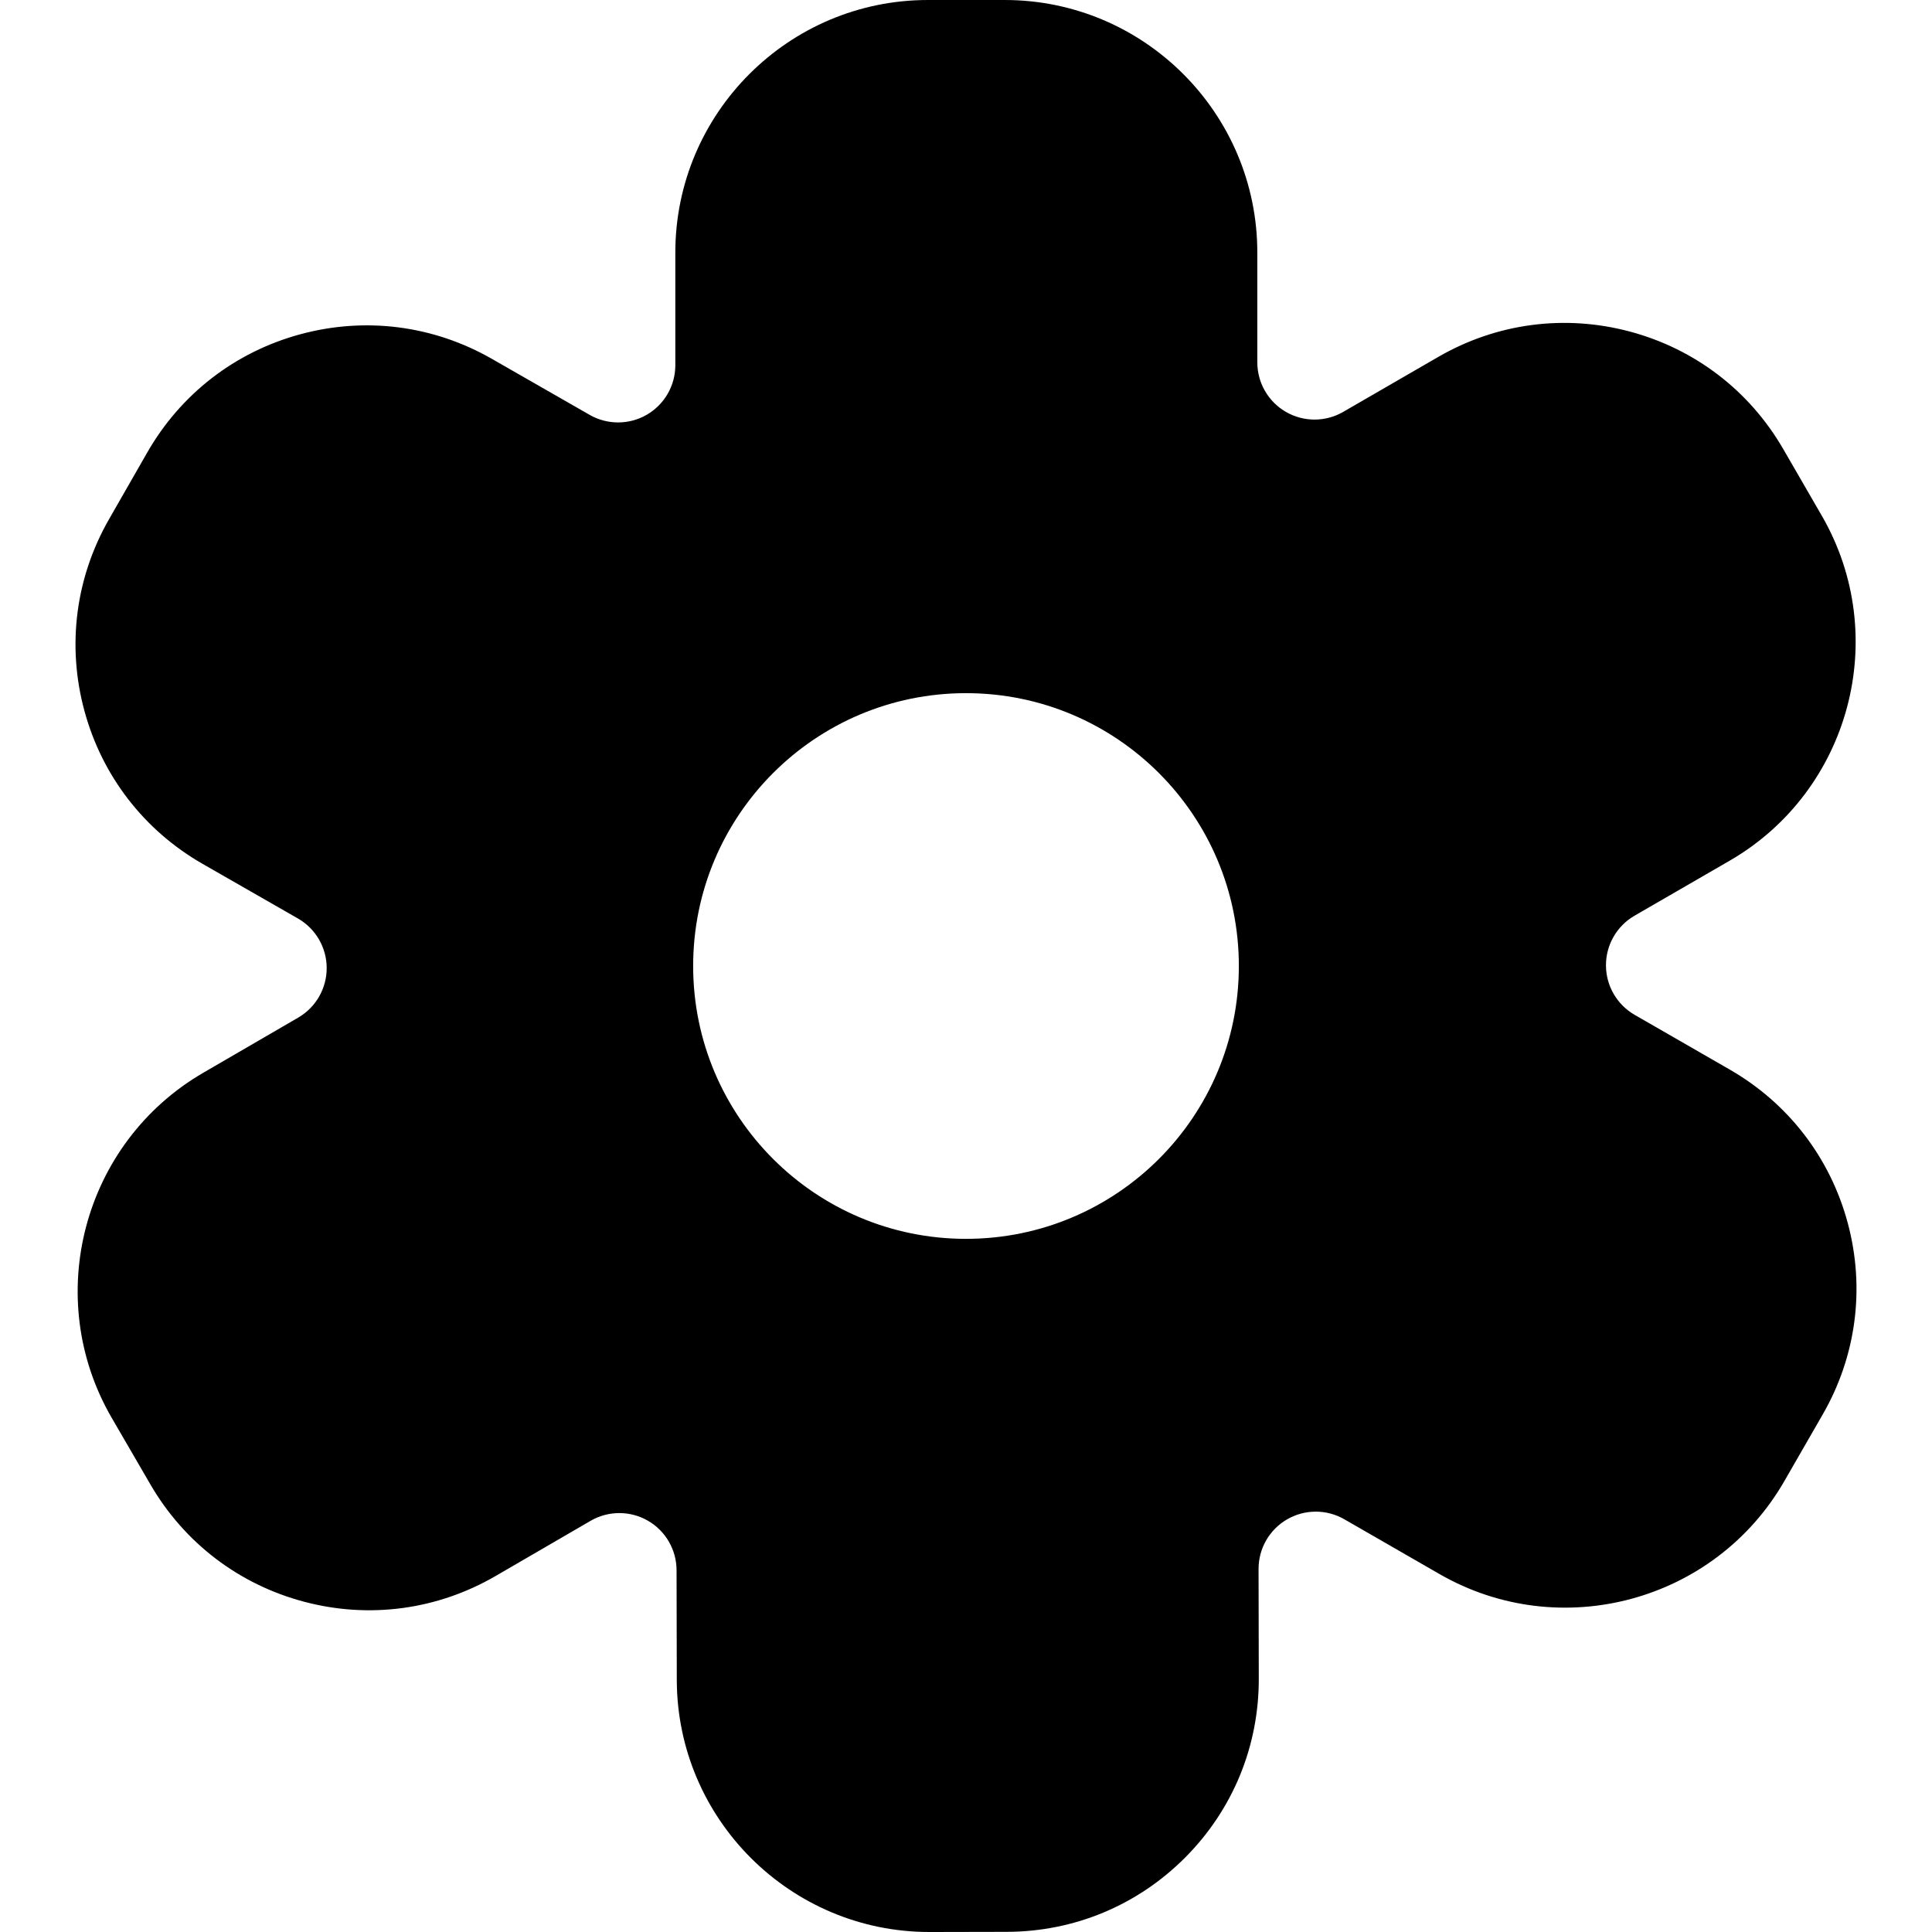
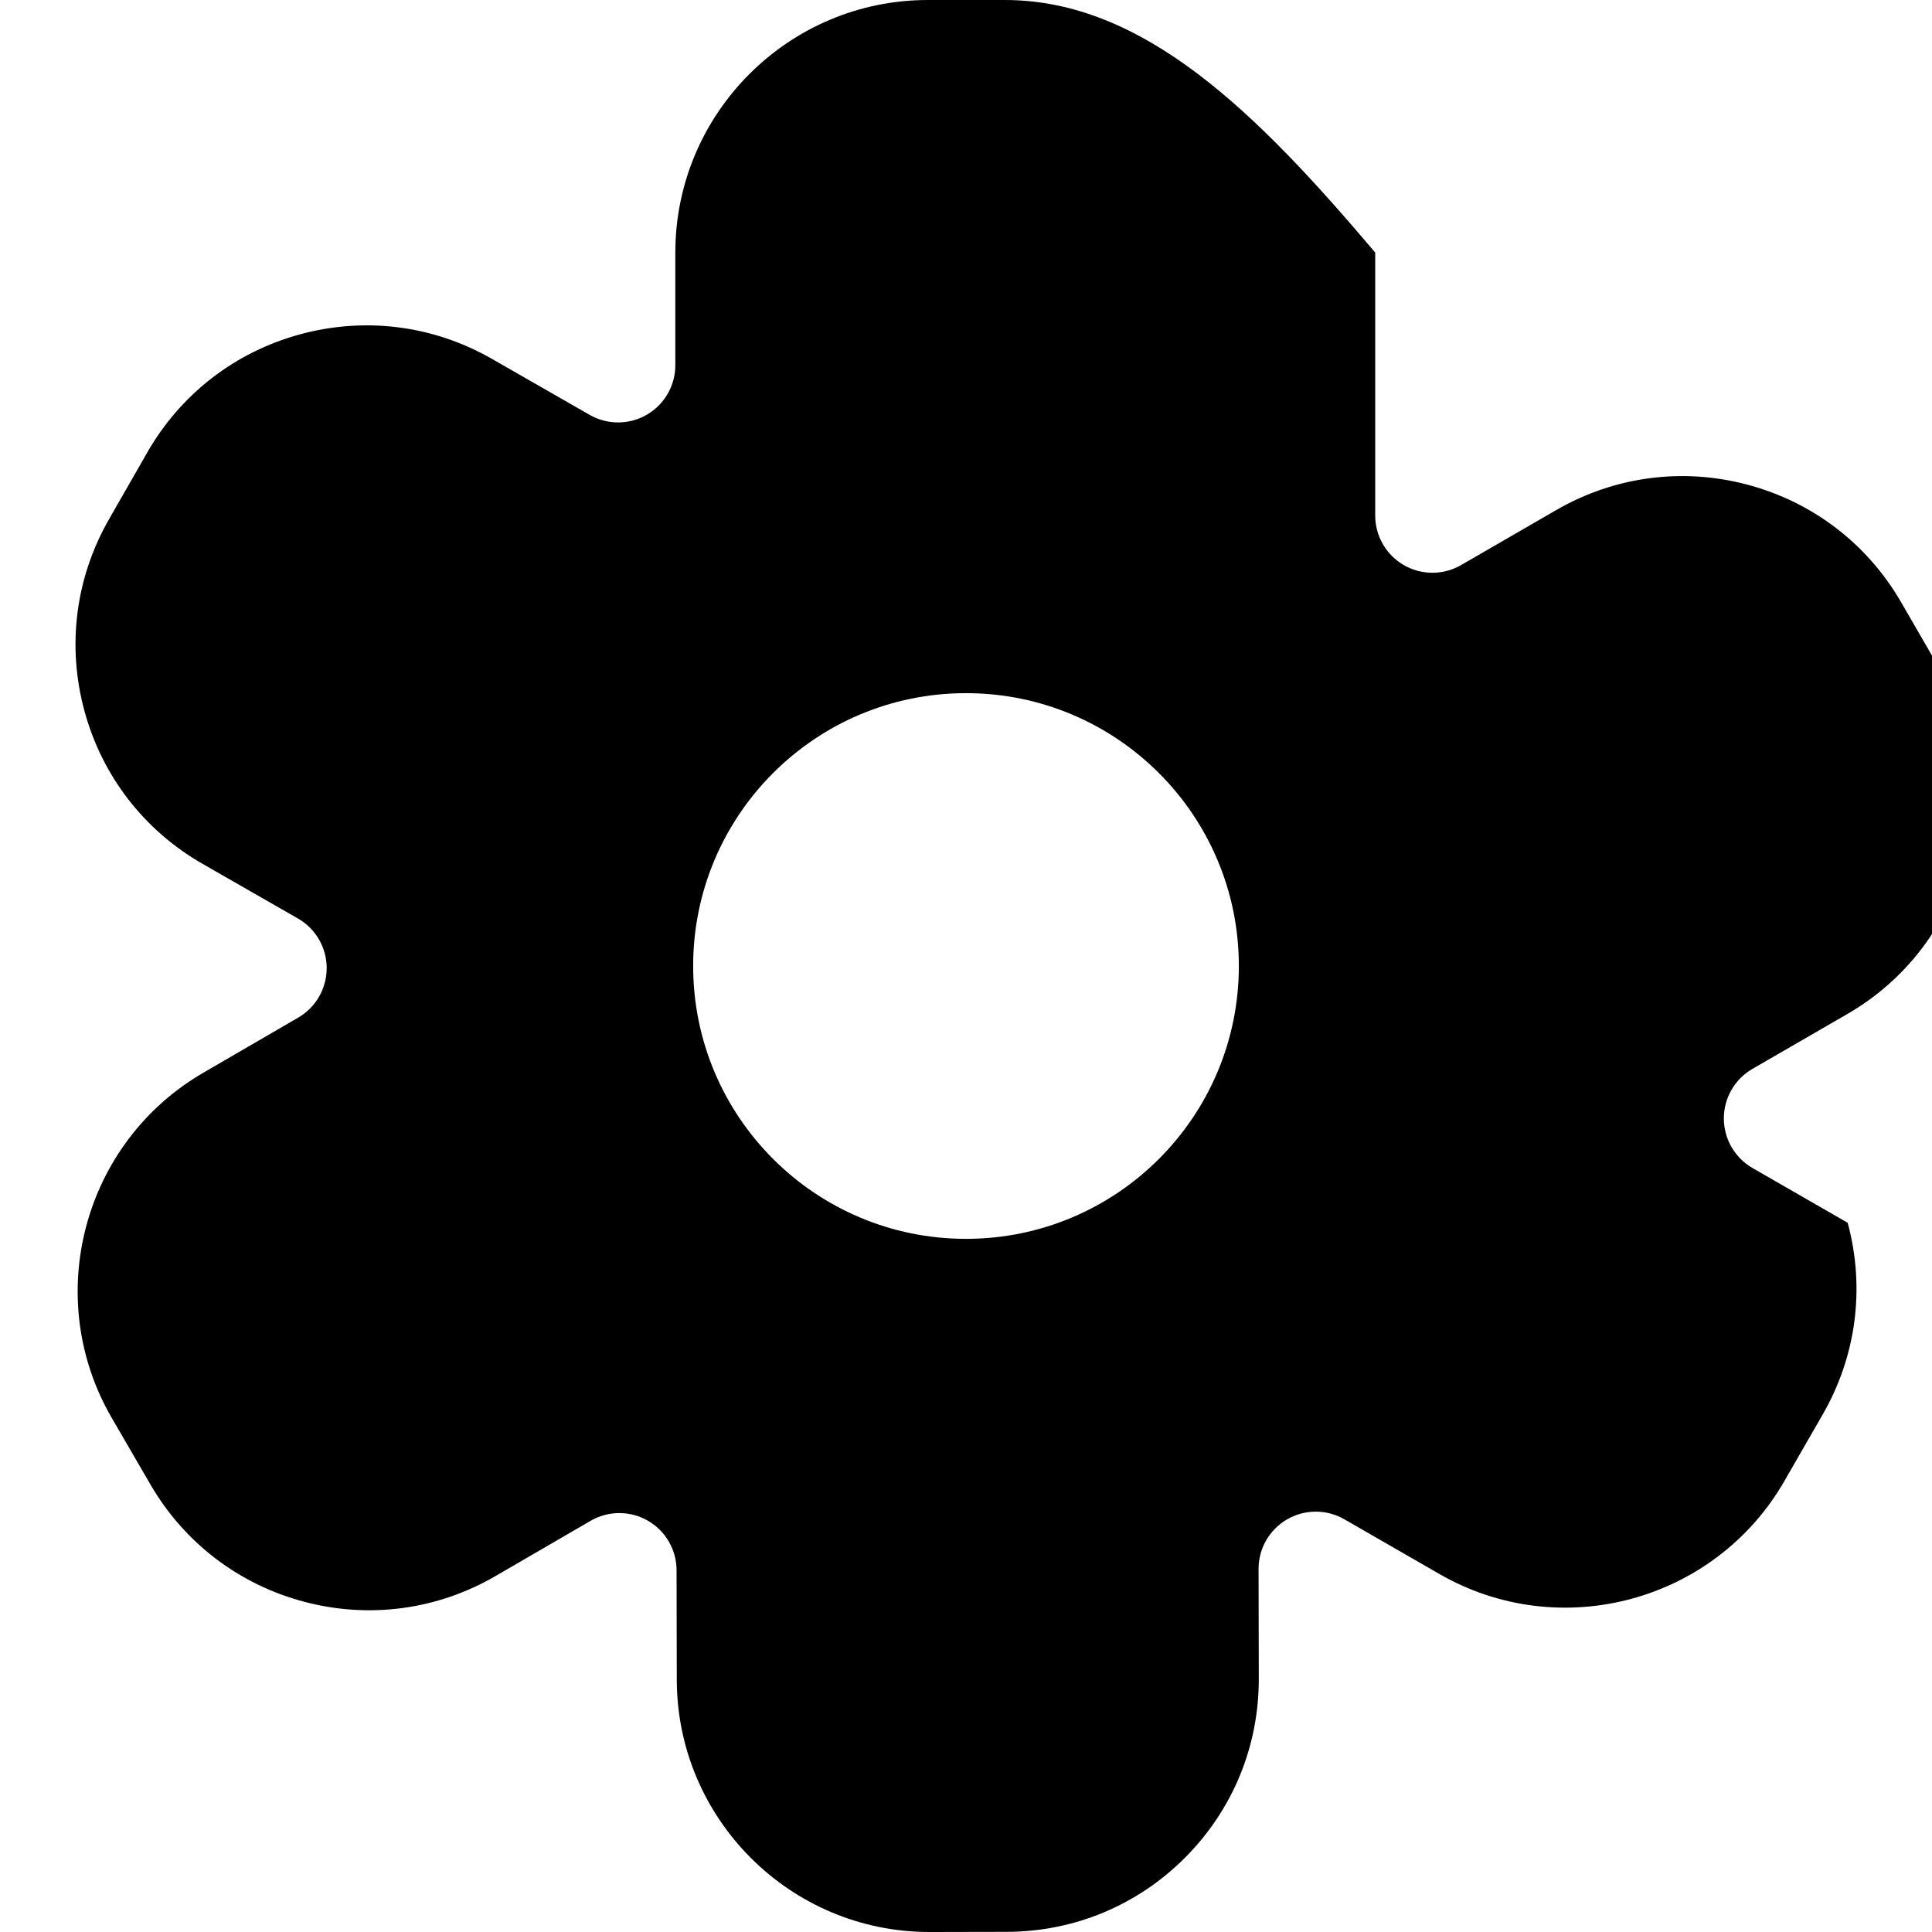
<svg xmlns="http://www.w3.org/2000/svg" fill="#000000" height="800px" width="800px" version="1.1" id="Layer_1" viewBox="0 0 512 512" xml:space="preserve">
  <g>
    <g>
-       <path d="M489.657,324.053c-4.651-17.261-15.746-31.678-31.242-40.597l-25.218-14.514c-4.698-2.704-7.595-7.708-7.601-13.128    c-0.005-5.42,2.881-10.431,7.573-13.144l25.189-14.565c31.945-18.474,42.907-59.494,24.434-91.441l-10.203-17.643    c-8.949-15.476-23.389-26.54-40.661-31.155c-17.273-4.613-35.306-2.226-50.78,6.723l-25.189,14.565    c-4.692,2.715-10.474,2.716-15.17,0.008c-4.695-2.708-7.587-7.716-7.587-13.136V66.926C333.205,30.024,303.182,0,266.279,0    h-20.382c-36.903,0-66.927,30.024-66.927,66.926v29.859c0,5.408-2.88,10.408-7.56,13.121c-4.68,2.711-10.449,2.728-15.142,0.038    l-25.906-14.839c-15.512-8.887-33.559-11.198-50.809-6.513c-17.255,4.688-31.648,15.813-40.533,31.326l-10.129,17.684    c-8.887,15.512-11.199,33.557-6.512,50.808c4.686,17.252,15.81,31.645,31.322,40.53l25.248,14.464    c4.703,2.693,7.611,7.693,7.627,13.112c0.015,5.419-2.86,10.437-7.546,13.159L53.874,284.29    c-31.909,18.541-42.785,59.585-24.246,91.492l10.238,17.622c8.981,15.458,23.444,26.492,40.724,31.072    c17.281,4.578,35.309,2.155,50.765-6.827l25.159-14.616c2.355-1.368,4.986-2.053,7.617-2.053c2.607,0,5.214,0.67,7.551,2.014    c4.7,2.699,7.602,7.701,7.614,13.121l0.061,29.096c0.079,36.856,30.089,66.79,66.927,66.79c0.047,0,0.092,0,0.139,0l20.38-0.042    c17.878-0.036,34.669-7.032,47.285-19.699c12.614-12.667,19.54-29.487,19.502-47.364l-0.059-29.099    c-0.011-5.42,2.872-10.434,7.56-13.151c4.691-2.718,10.473-2.725,15.17-0.023l25.216,14.515    c31.986,18.407,72.985,7.361,91.391-24.624l10.17-17.666C491.96,359.351,494.309,341.314,489.657,324.053z M255.999,328.307    c-39.933,0-72.306-32.373-72.306-72.307c0-39.933,32.373-72.306,72.306-72.306c39.936,0,72.309,32.373,72.309,72.306    S295.934,328.307,255.999,328.307z" />
+       <path d="M489.657,324.053l-25.218-14.514c-4.698-2.704-7.595-7.708-7.601-13.128    c-0.005-5.42,2.881-10.431,7.573-13.144l25.189-14.565c31.945-18.474,42.907-59.494,24.434-91.441l-10.203-17.643    c-8.949-15.476-23.389-26.54-40.661-31.155c-17.273-4.613-35.306-2.226-50.78,6.723l-25.189,14.565    c-4.692,2.715-10.474,2.716-15.17,0.008c-4.695-2.708-7.587-7.716-7.587-13.136V66.926C333.205,30.024,303.182,0,266.279,0    h-20.382c-36.903,0-66.927,30.024-66.927,66.926v29.859c0,5.408-2.88,10.408-7.56,13.121c-4.68,2.711-10.449,2.728-15.142,0.038    l-25.906-14.839c-15.512-8.887-33.559-11.198-50.809-6.513c-17.255,4.688-31.648,15.813-40.533,31.326l-10.129,17.684    c-8.887,15.512-11.199,33.557-6.512,50.808c4.686,17.252,15.81,31.645,31.322,40.53l25.248,14.464    c4.703,2.693,7.611,7.693,7.627,13.112c0.015,5.419-2.86,10.437-7.546,13.159L53.874,284.29    c-31.909,18.541-42.785,59.585-24.246,91.492l10.238,17.622c8.981,15.458,23.444,26.492,40.724,31.072    c17.281,4.578,35.309,2.155,50.765-6.827l25.159-14.616c2.355-1.368,4.986-2.053,7.617-2.053c2.607,0,5.214,0.67,7.551,2.014    c4.7,2.699,7.602,7.701,7.614,13.121l0.061,29.096c0.079,36.856,30.089,66.79,66.927,66.79c0.047,0,0.092,0,0.139,0l20.38-0.042    c17.878-0.036,34.669-7.032,47.285-19.699c12.614-12.667,19.54-29.487,19.502-47.364l-0.059-29.099    c-0.011-5.42,2.872-10.434,7.56-13.151c4.691-2.718,10.473-2.725,15.17-0.023l25.216,14.515    c31.986,18.407,72.985,7.361,91.391-24.624l10.17-17.666C491.96,359.351,494.309,341.314,489.657,324.053z M255.999,328.307    c-39.933,0-72.306-32.373-72.306-72.307c0-39.933,32.373-72.306,72.306-72.306c39.936,0,72.309,32.373,72.309,72.306    S295.934,328.307,255.999,328.307z" />
    </g>
  </g>
</svg>